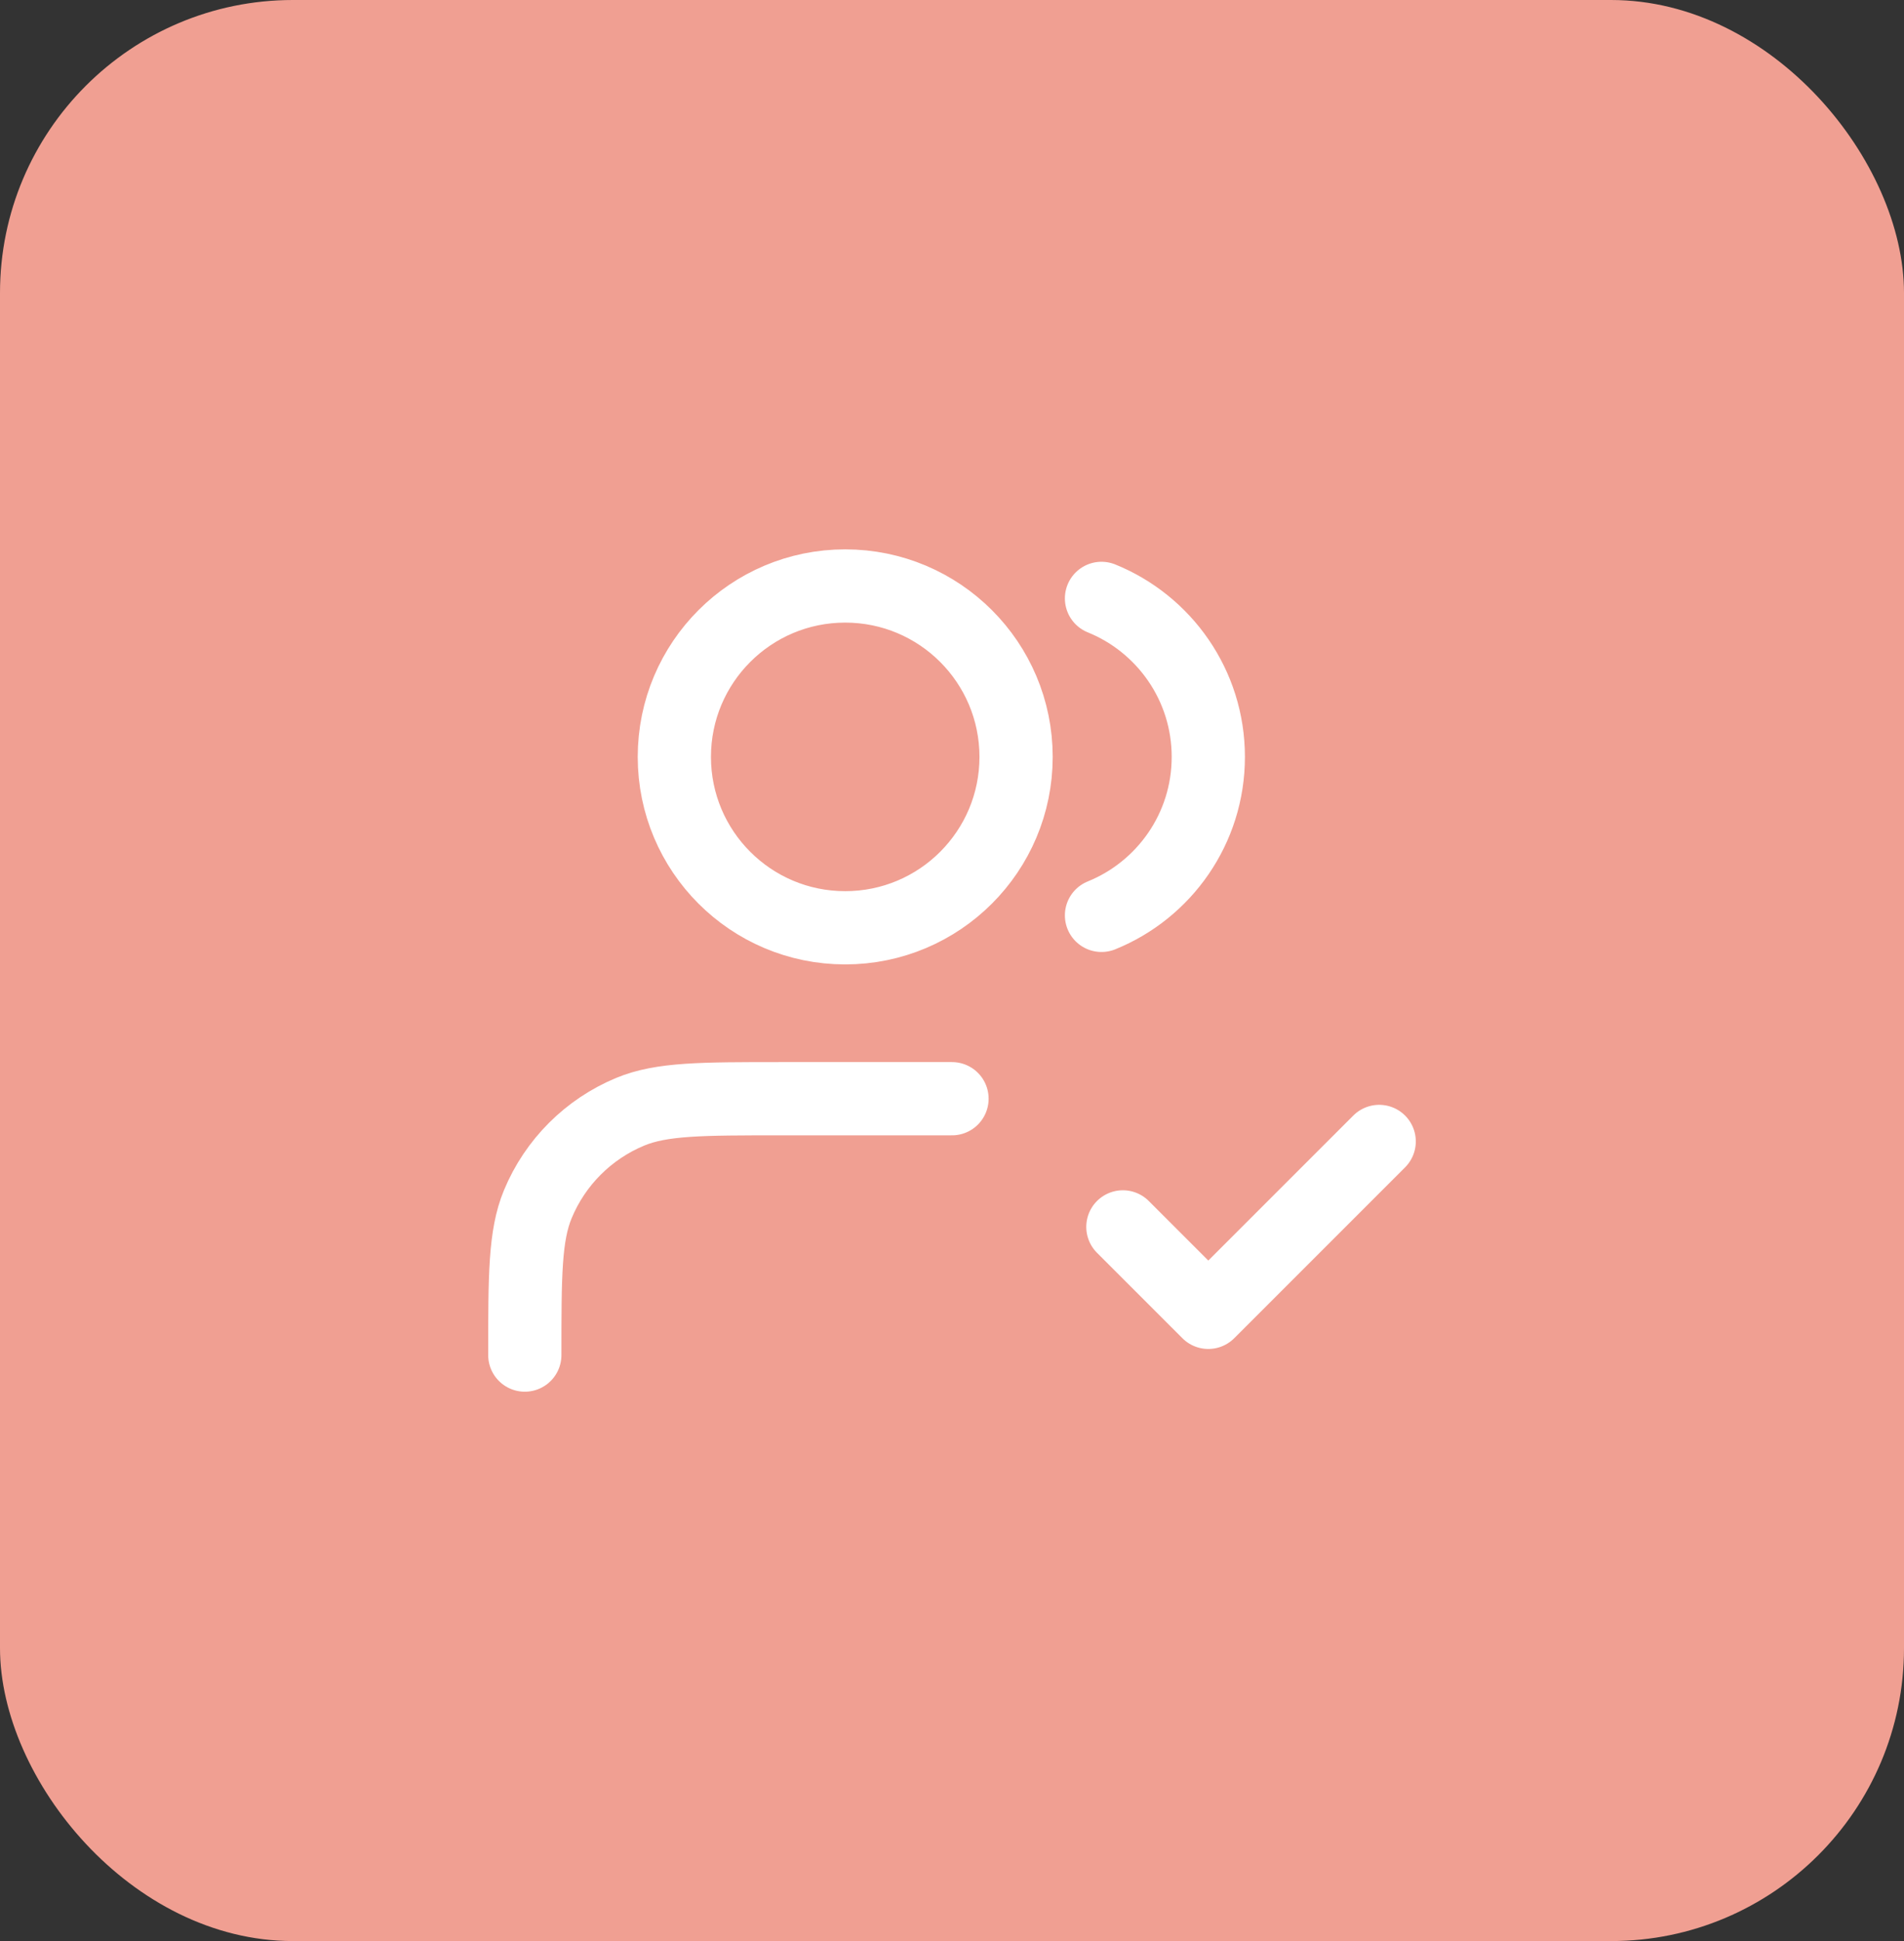
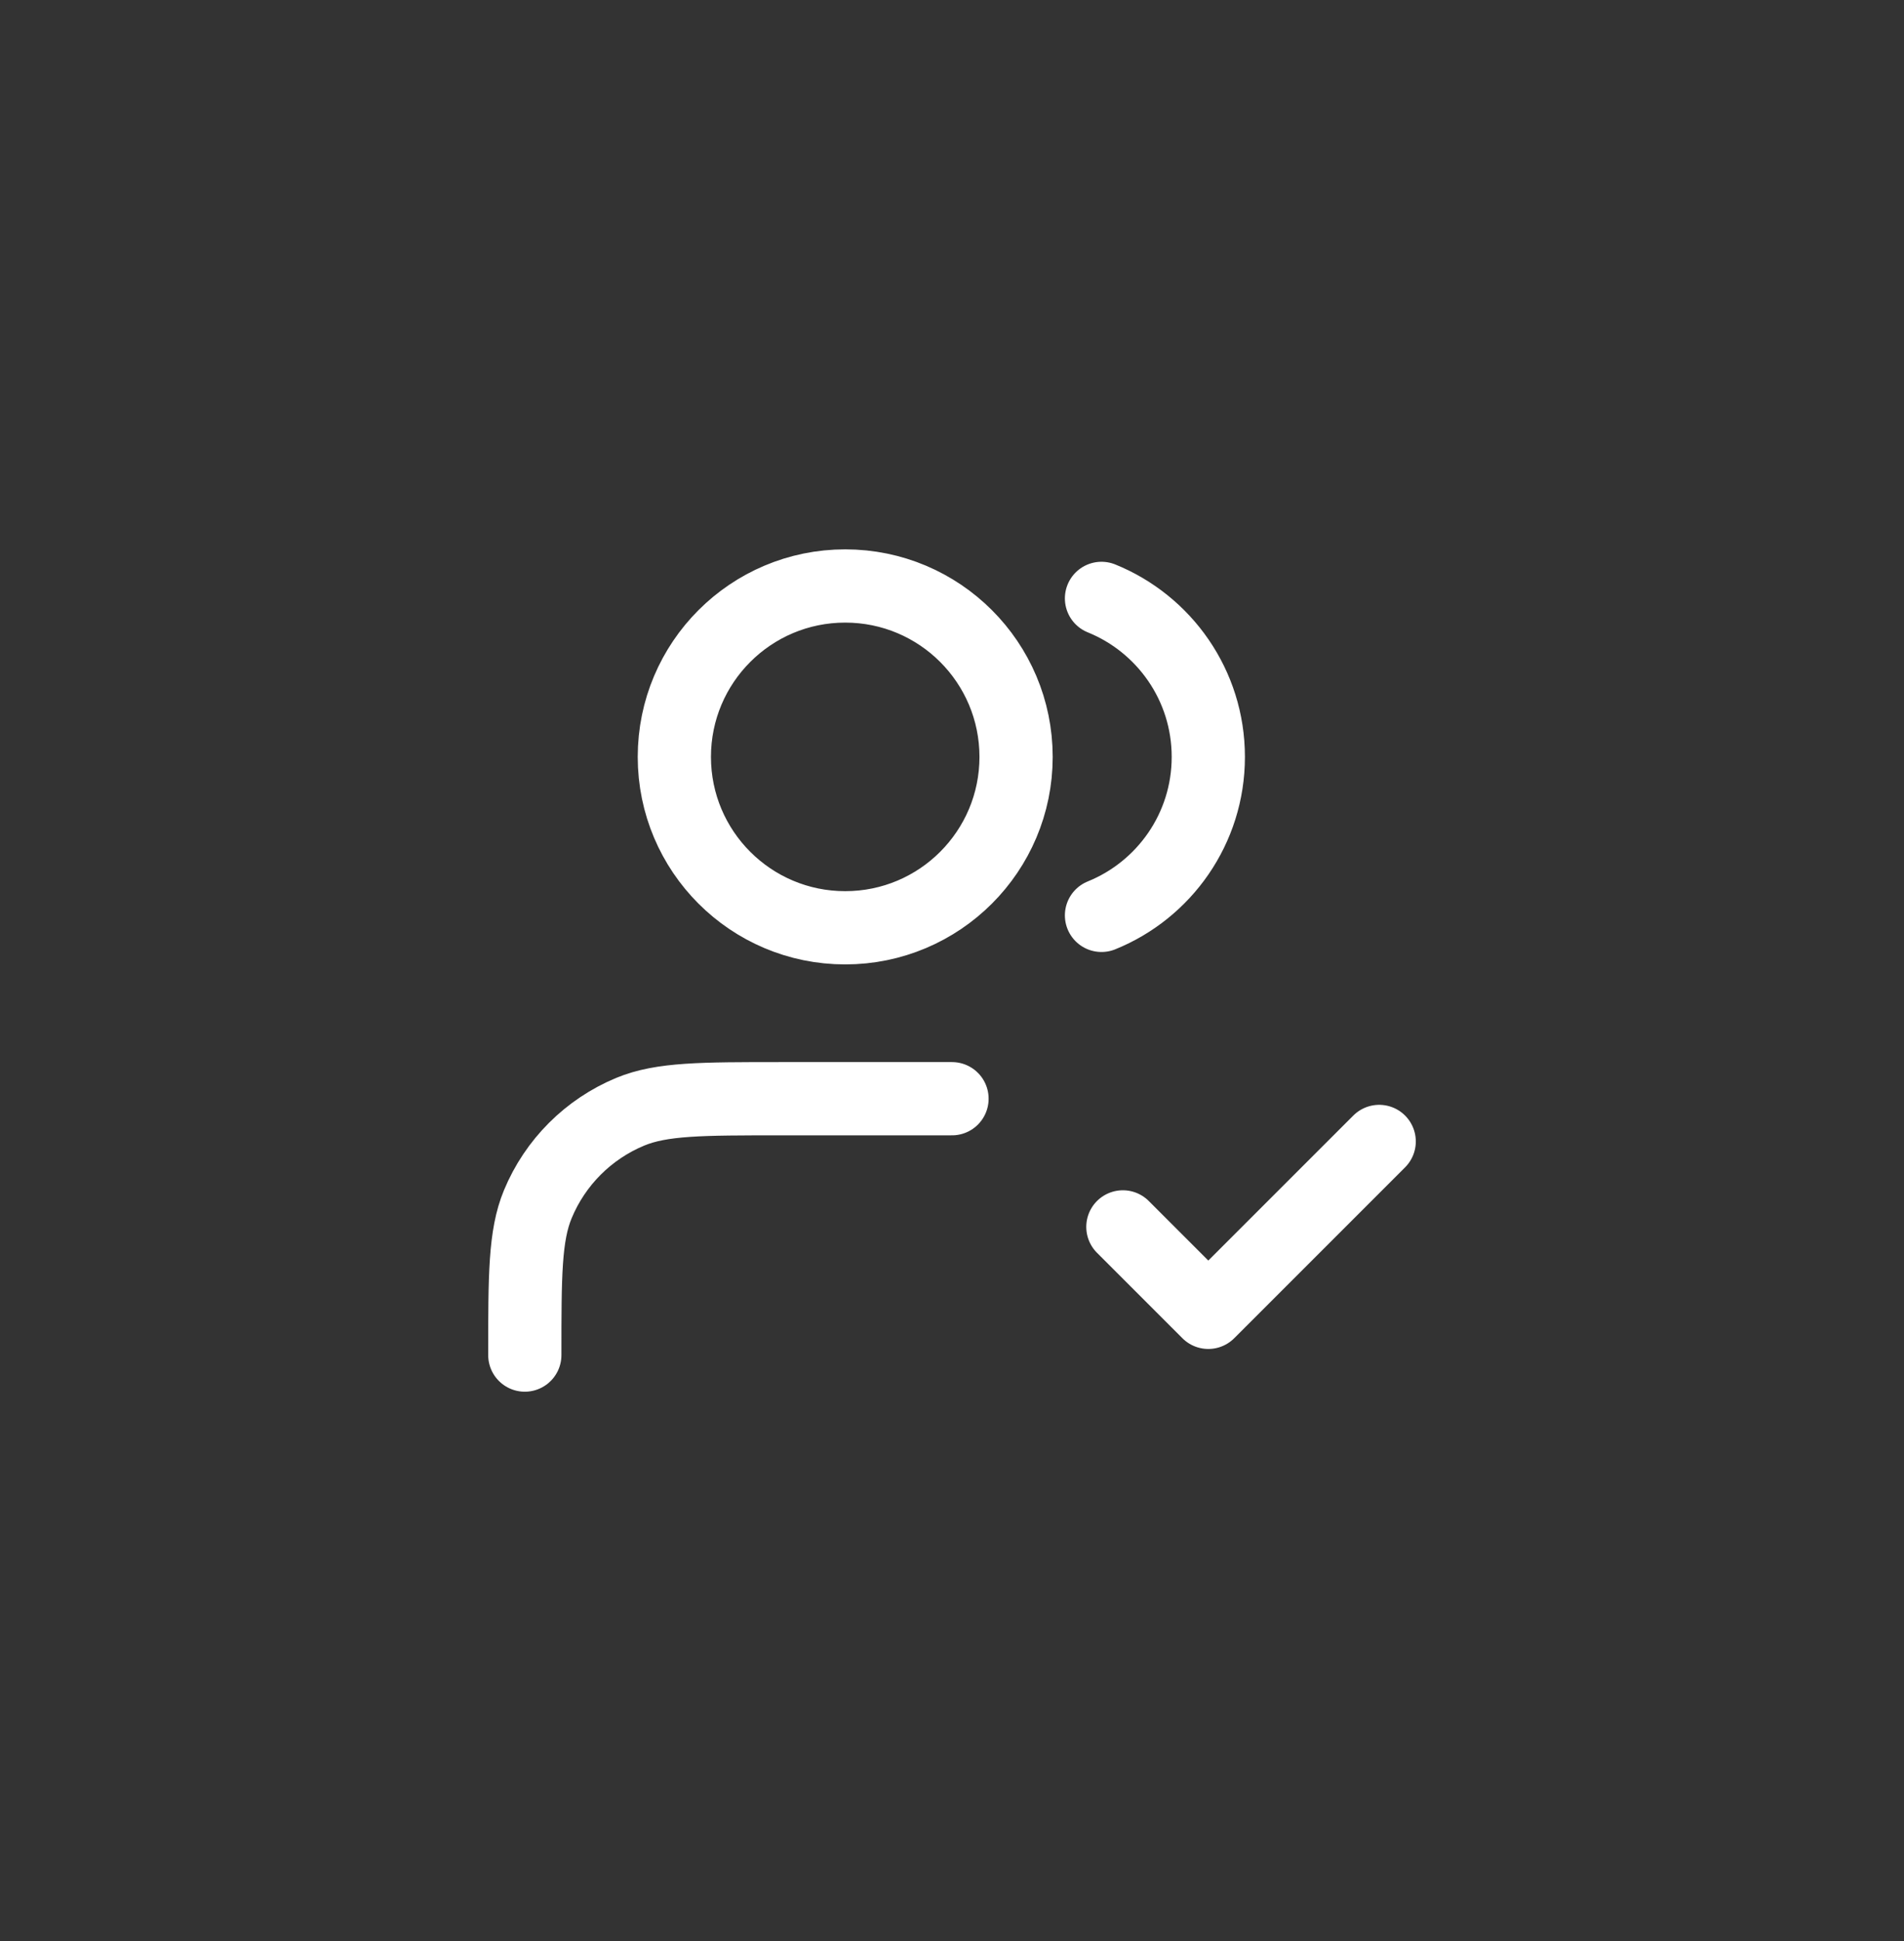
<svg xmlns="http://www.w3.org/2000/svg" width="52" height="53" viewBox="0 0 52 53" fill="none">
  <rect x="0" y="0" width="52" height="53" fill="#333333" stroke="none" />
-   <rect width="52" height="53" rx="8" fill="#F09F92" />
  <path d="M30.667 33.5L33 35.833L37.667 31.167M26 30H21.333C19.159 30 18.072 30 17.214 30.355C16.071 30.829 15.162 31.737 14.688 32.881C14.333 33.738 14.333 34.826 14.333 37M30.083 16.339C31.794 17.032 33 18.708 33 20.667C33 22.625 31.794 24.302 30.083 24.994M27.75 20.667C27.75 23.244 25.661 25.333 23.083 25.333C20.506 25.333 18.417 23.244 18.417 20.667C18.417 18.089 20.506 16 23.083 16C25.661 16 27.75 18.089 27.75 20.667Z" stroke="white" stroke-width="2" stroke-linecap="round" stroke-linejoin="round" />
</svg>